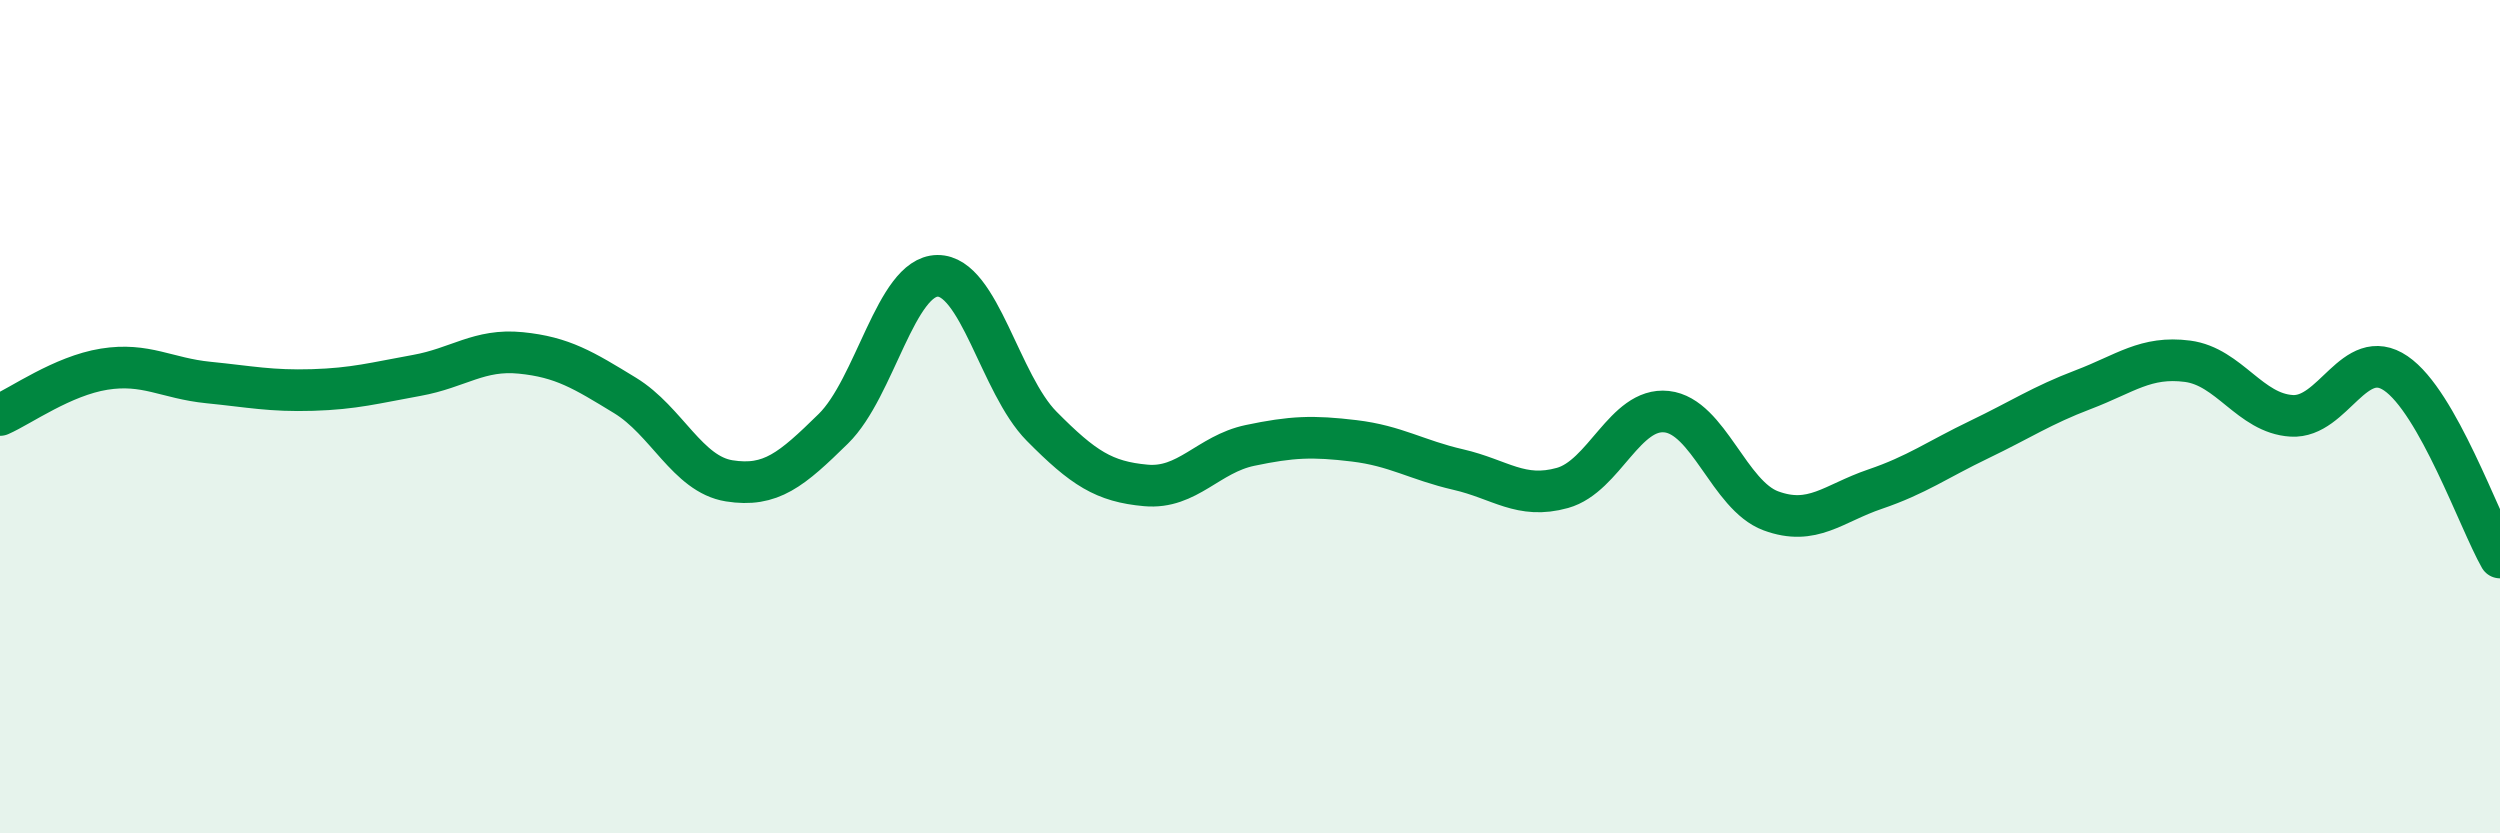
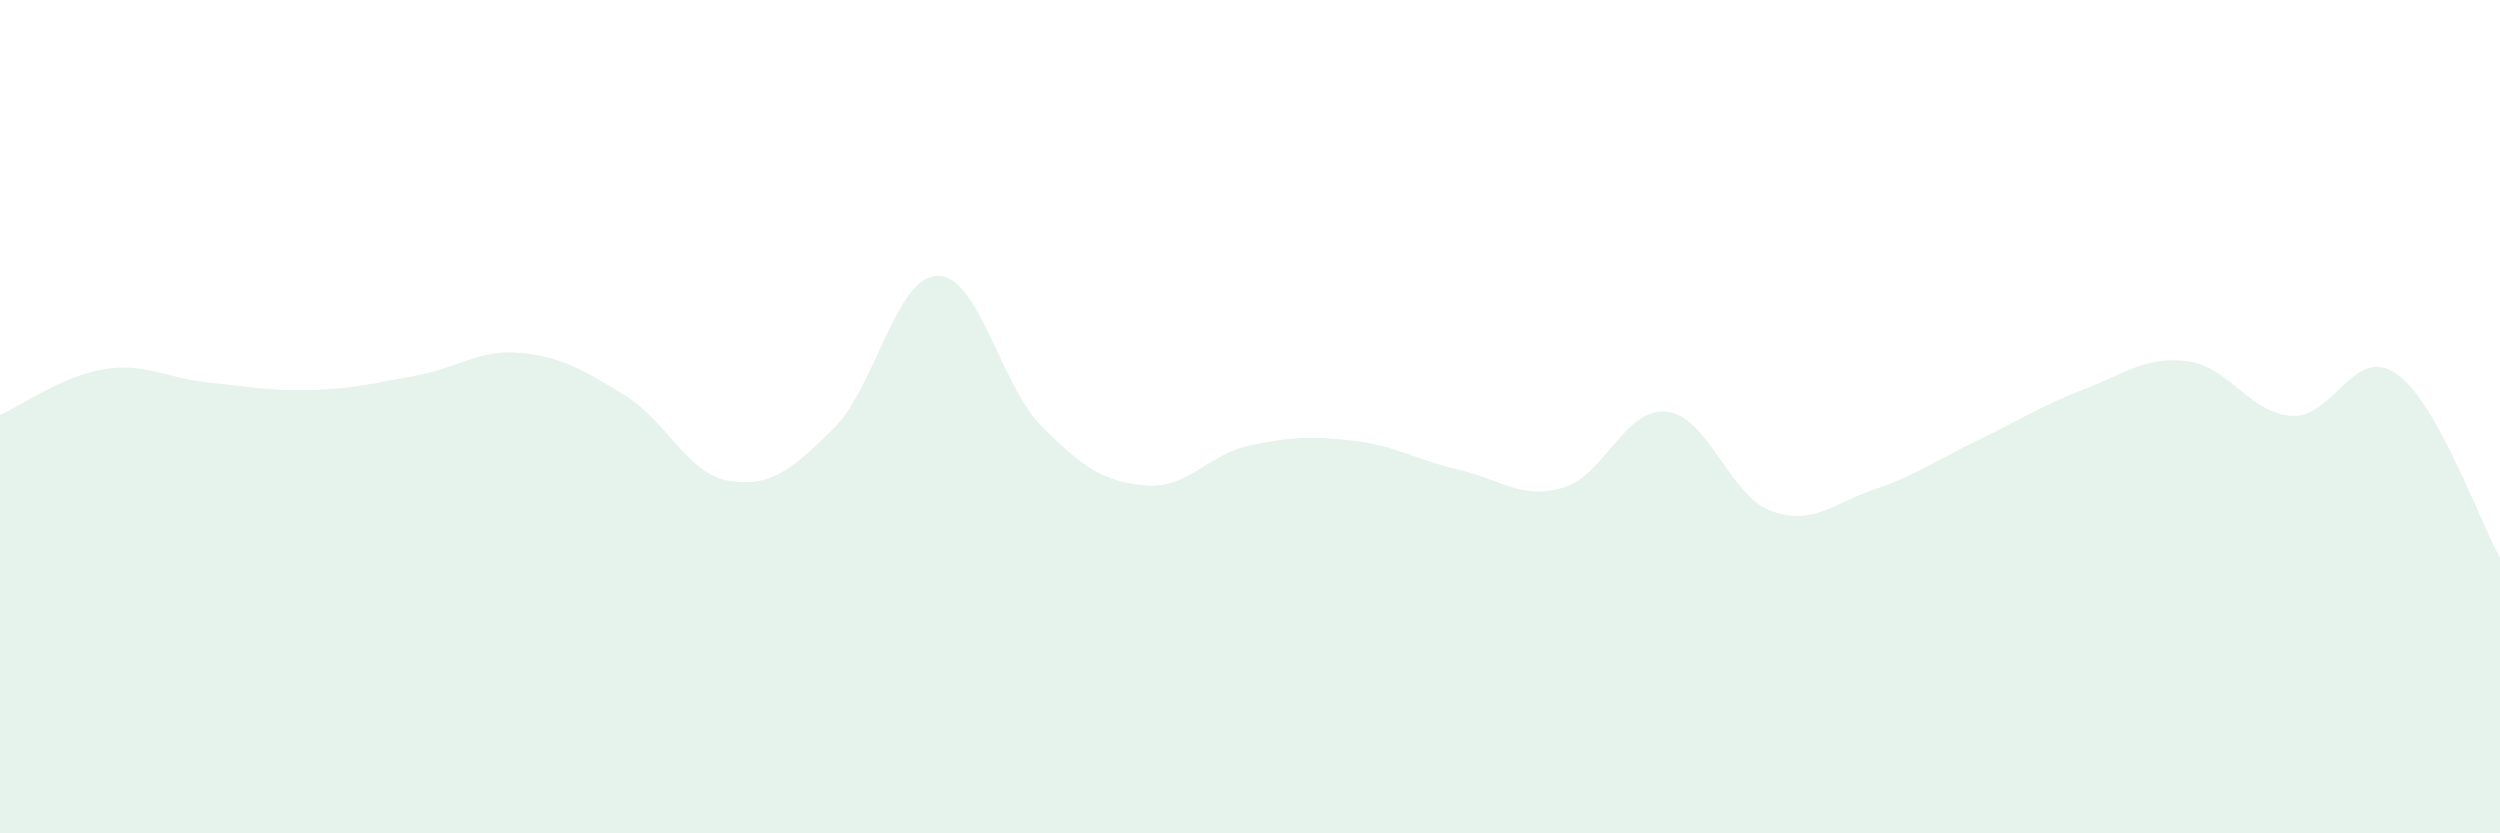
<svg xmlns="http://www.w3.org/2000/svg" width="60" height="20" viewBox="0 0 60 20">
  <path d="M 0,9.96 C 0.5,9.74 1.5,9.02 2.5,8.86 C 3.5,8.7 4,9.08 5,9.18 C 6,9.28 6.5,9.39 7.5,9.36 C 8.5,9.33 9,9.19 10,9.01 C 11,8.83 11.5,8.37 12.5,8.47 C 13.5,8.57 14,8.88 15,9.49 C 16,10.1 16.5,11.38 17.5,11.54 C 18.5,11.7 19,11.27 20,10.29 C 21,9.31 21.5,6.63 22.5,6.62 C 23.5,6.61 24,9.22 25,10.23 C 26,11.24 26.5,11.56 27.5,11.65 C 28.5,11.74 29,10.9 30,10.69 C 31,10.48 31.5,10.46 32.5,10.58 C 33.5,10.7 34,11.04 35,11.27 C 36,11.5 36.5,11.99 37.5,11.71 C 38.5,11.43 39,9.77 40,9.88 C 41,9.99 41.5,11.89 42.5,12.26 C 43.5,12.63 44,12.08 45,11.74 C 46,11.4 46.5,11.03 47.5,10.55 C 48.5,10.07 49,9.73 50,9.35 C 51,8.97 51.5,8.54 52.5,8.67 C 53.5,8.8 54,9.92 55,9.98 C 56,10.04 56.5,8.28 57.5,8.96 C 58.5,9.64 59.5,12.5 60,13.38L60 20L0 20Z" fill="#008740" opacity="0.1" stroke-linecap="round" stroke-linejoin="round" />
-   <path d="M 0,9.96 C 0.5,9.74 1.5,9.02 2.5,8.86 C 3.5,8.7 4,9.08 5,9.18 C 6,9.28 6.5,9.39 7.5,9.36 C 8.5,9.33 9,9.19 10,9.01 C 11,8.83 11.5,8.37 12.5,8.47 C 13.5,8.57 14,8.88 15,9.49 C 16,10.1 16.5,11.38 17.5,11.54 C 18.5,11.7 19,11.27 20,10.29 C 21,9.31 21.5,6.63 22.5,6.62 C 23.5,6.61 24,9.22 25,10.23 C 26,11.24 26.5,11.56 27.5,11.65 C 28.5,11.74 29,10.9 30,10.69 C 31,10.48 31.5,10.46 32.5,10.58 C 33.5,10.7 34,11.04 35,11.27 C 36,11.5 36.5,11.99 37.5,11.71 C 38.5,11.43 39,9.77 40,9.88 C 41,9.99 41.5,11.89 42.5,12.26 C 43.5,12.63 44,12.08 45,11.74 C 46,11.4 46.5,11.03 47.5,10.55 C 48.5,10.07 49,9.73 50,9.35 C 51,8.97 51.5,8.54 52.5,8.67 C 53.5,8.8 54,9.92 55,9.98 C 56,10.04 56.5,8.28 57.5,8.96 C 58.5,9.64 59.5,12.5 60,13.38" stroke="#008740" stroke-width="1" fill="none" stroke-linecap="round" stroke-linejoin="round" />
</svg>